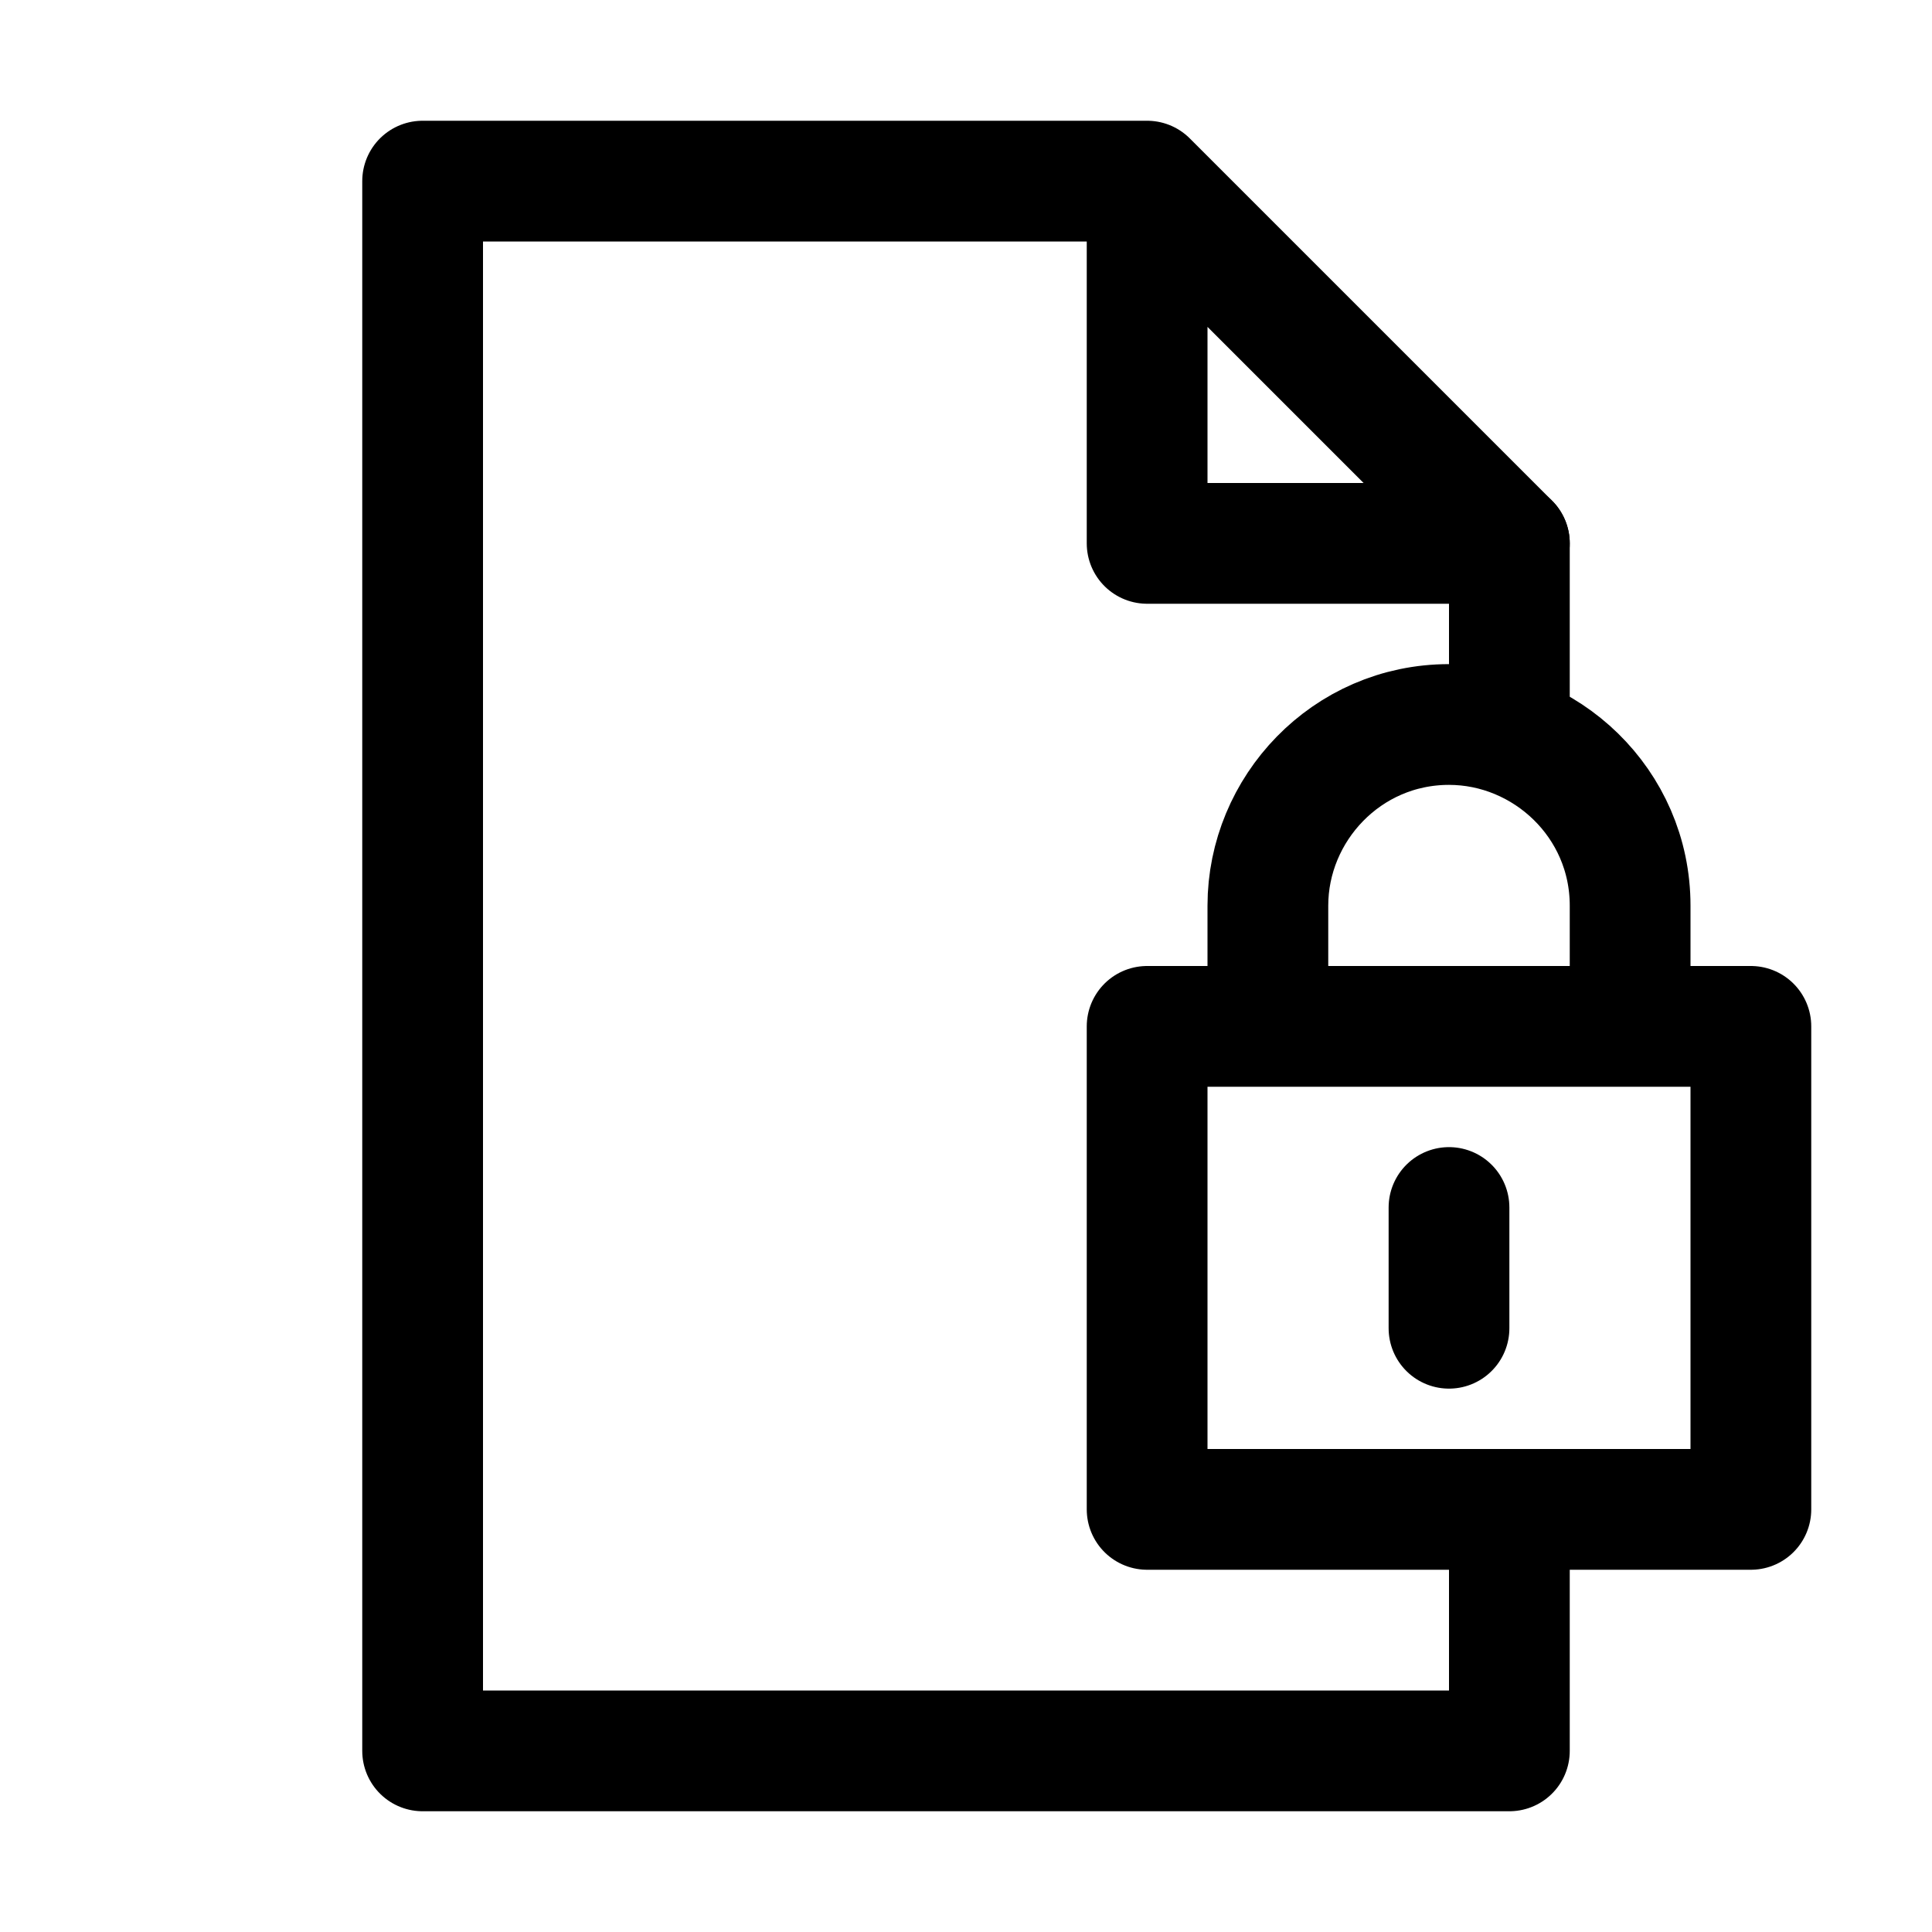
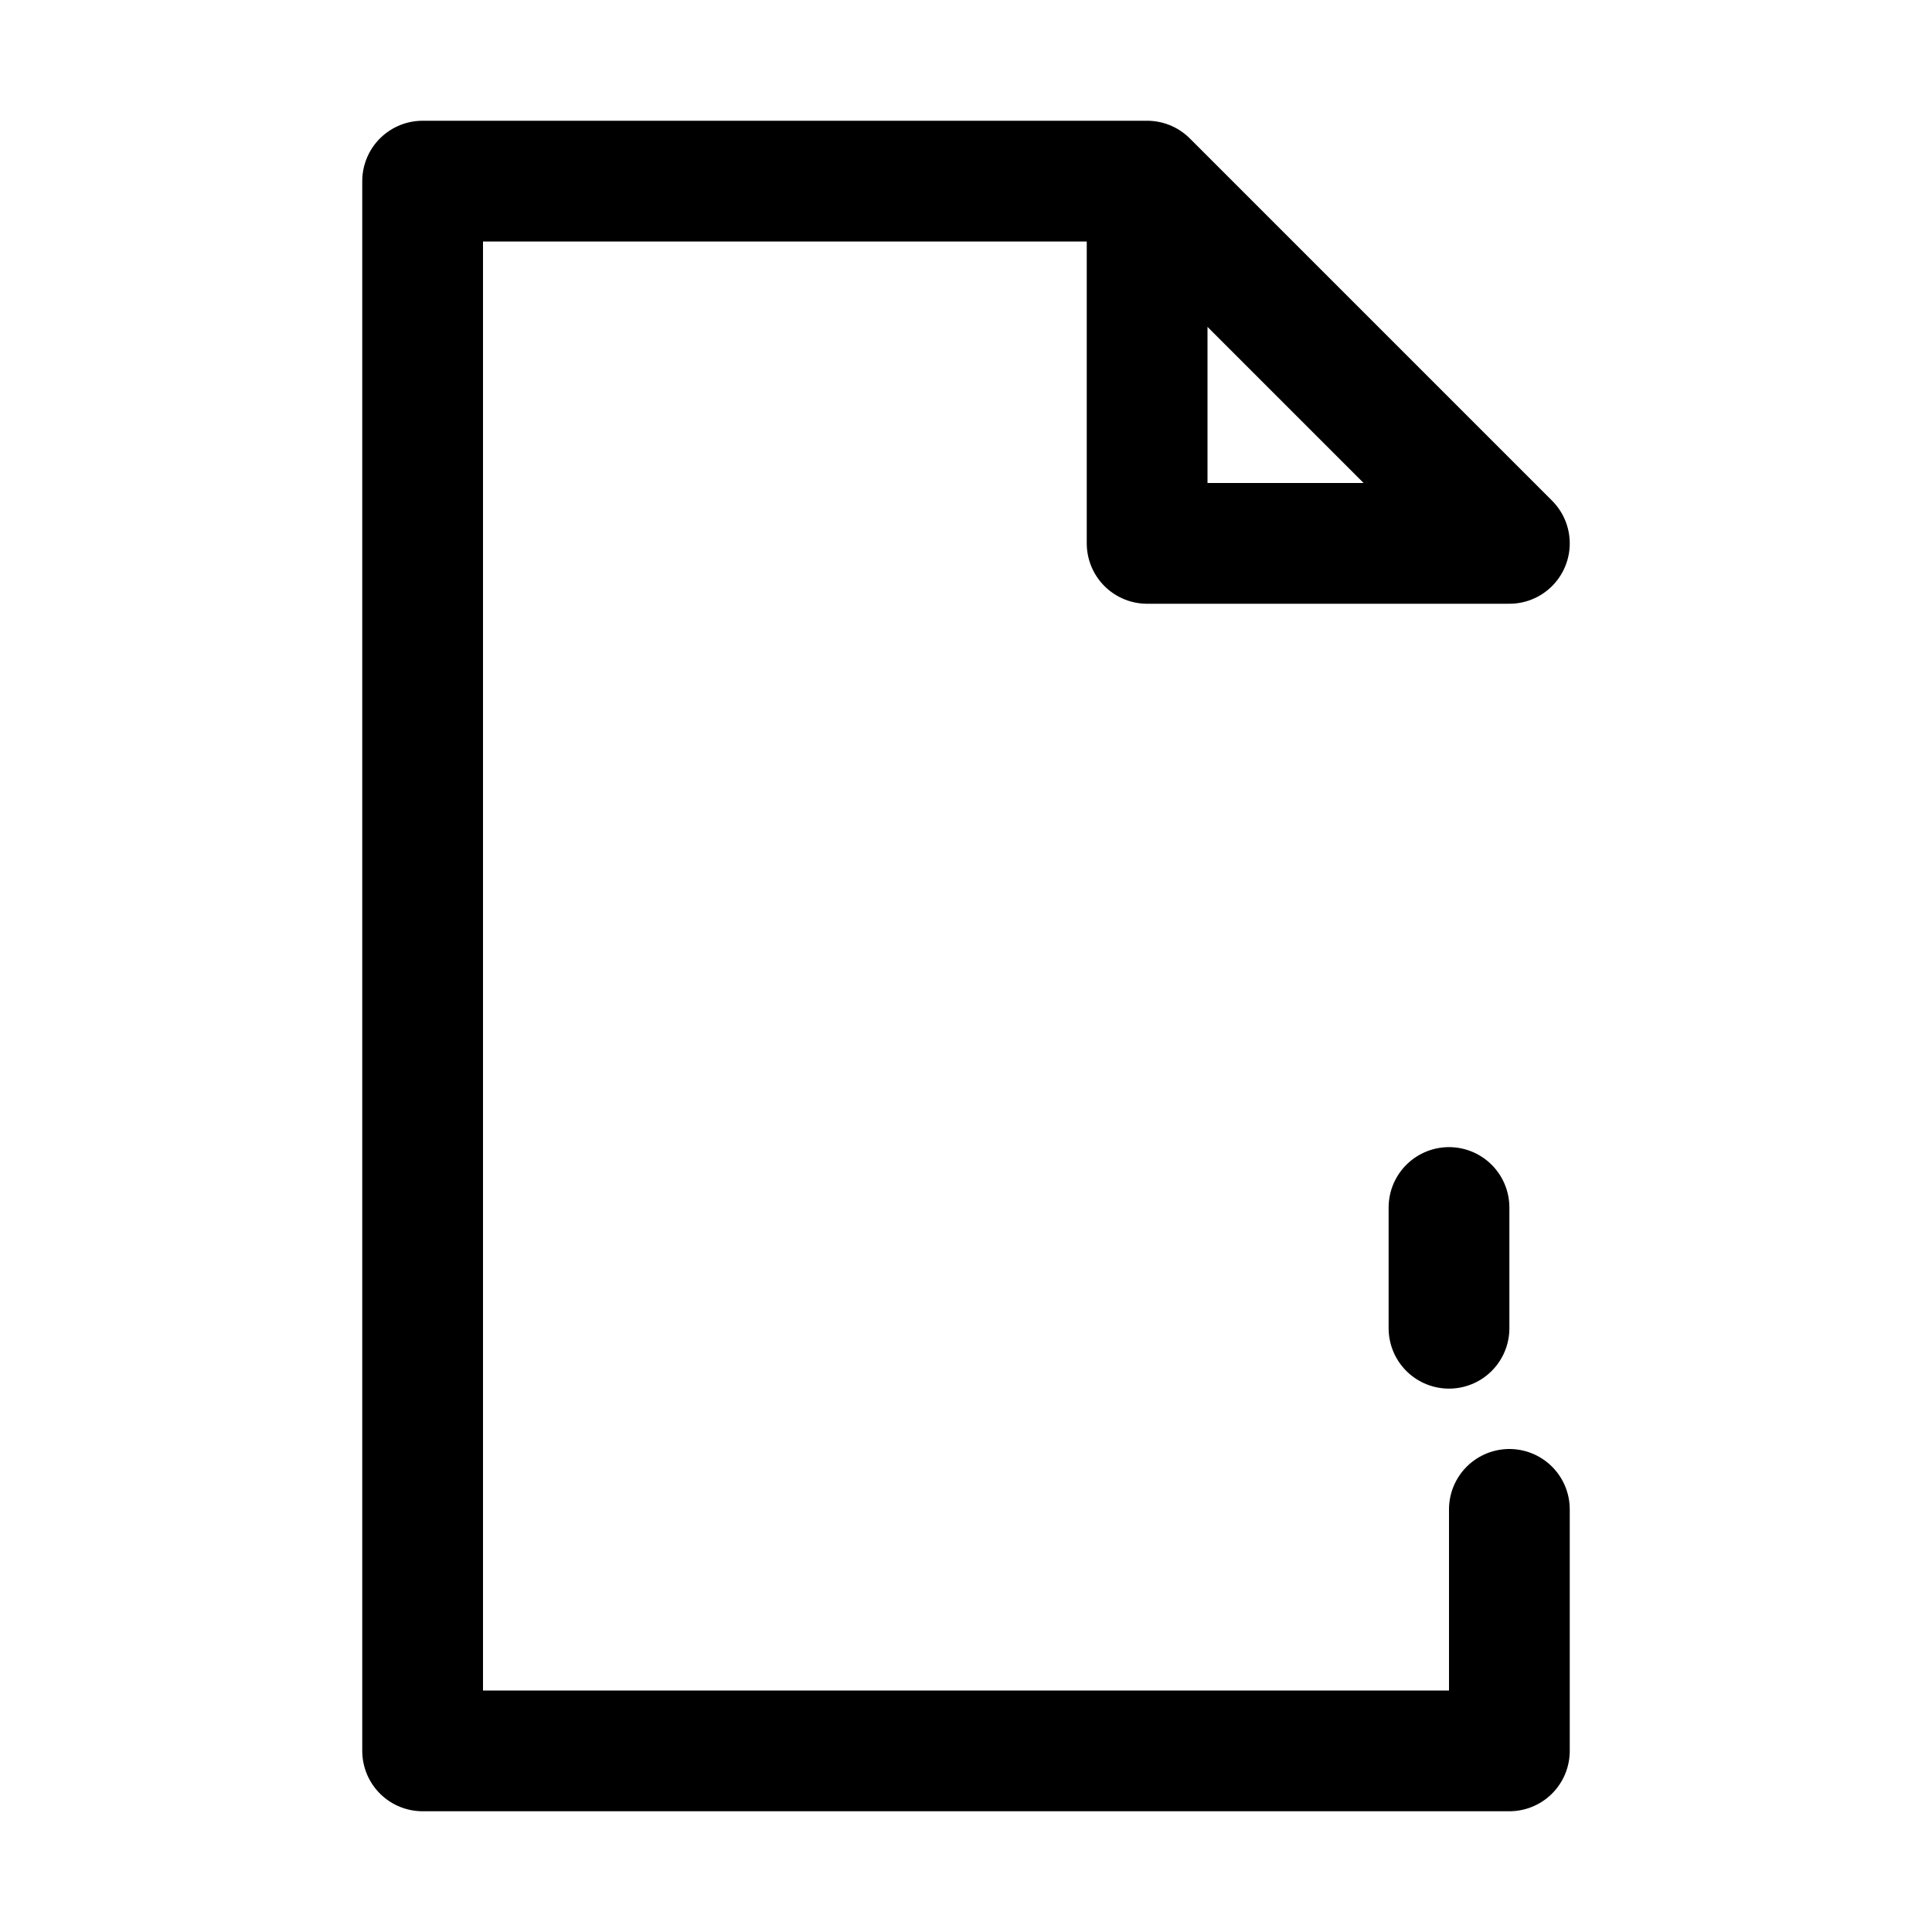
<svg xmlns="http://www.w3.org/2000/svg" version="1.1" id="Icons" viewBox="0 0 32 32" xml:space="preserve">
  <style type="text/css">
	.st0{fill:none;stroke:#000000;stroke-width:2;stroke-linecap:round;stroke-linejoin:round;stroke-miterlimit:10;}
	.st1{fill:none;stroke:#000000;stroke-width:2;stroke-linejoin:round;stroke-miterlimit:10;}
</style>
  <polyline class="st0" points="19,3 19,9 25,9 19,3 7,3 7,29 25,29 25,25 " />
-   <path class="st0" d="M21,17l8,0v8H19v-8L21,17v-2c0-1.6,1.3-3,3-3h0c1.6,0,3,1.3,3,3v2" />
  <line class="st0" x1="24" y1="20" x2="24" y2="22" />
-   <line class="st0" x1="25" y1="12" x2="25" y2="9" />
</svg>